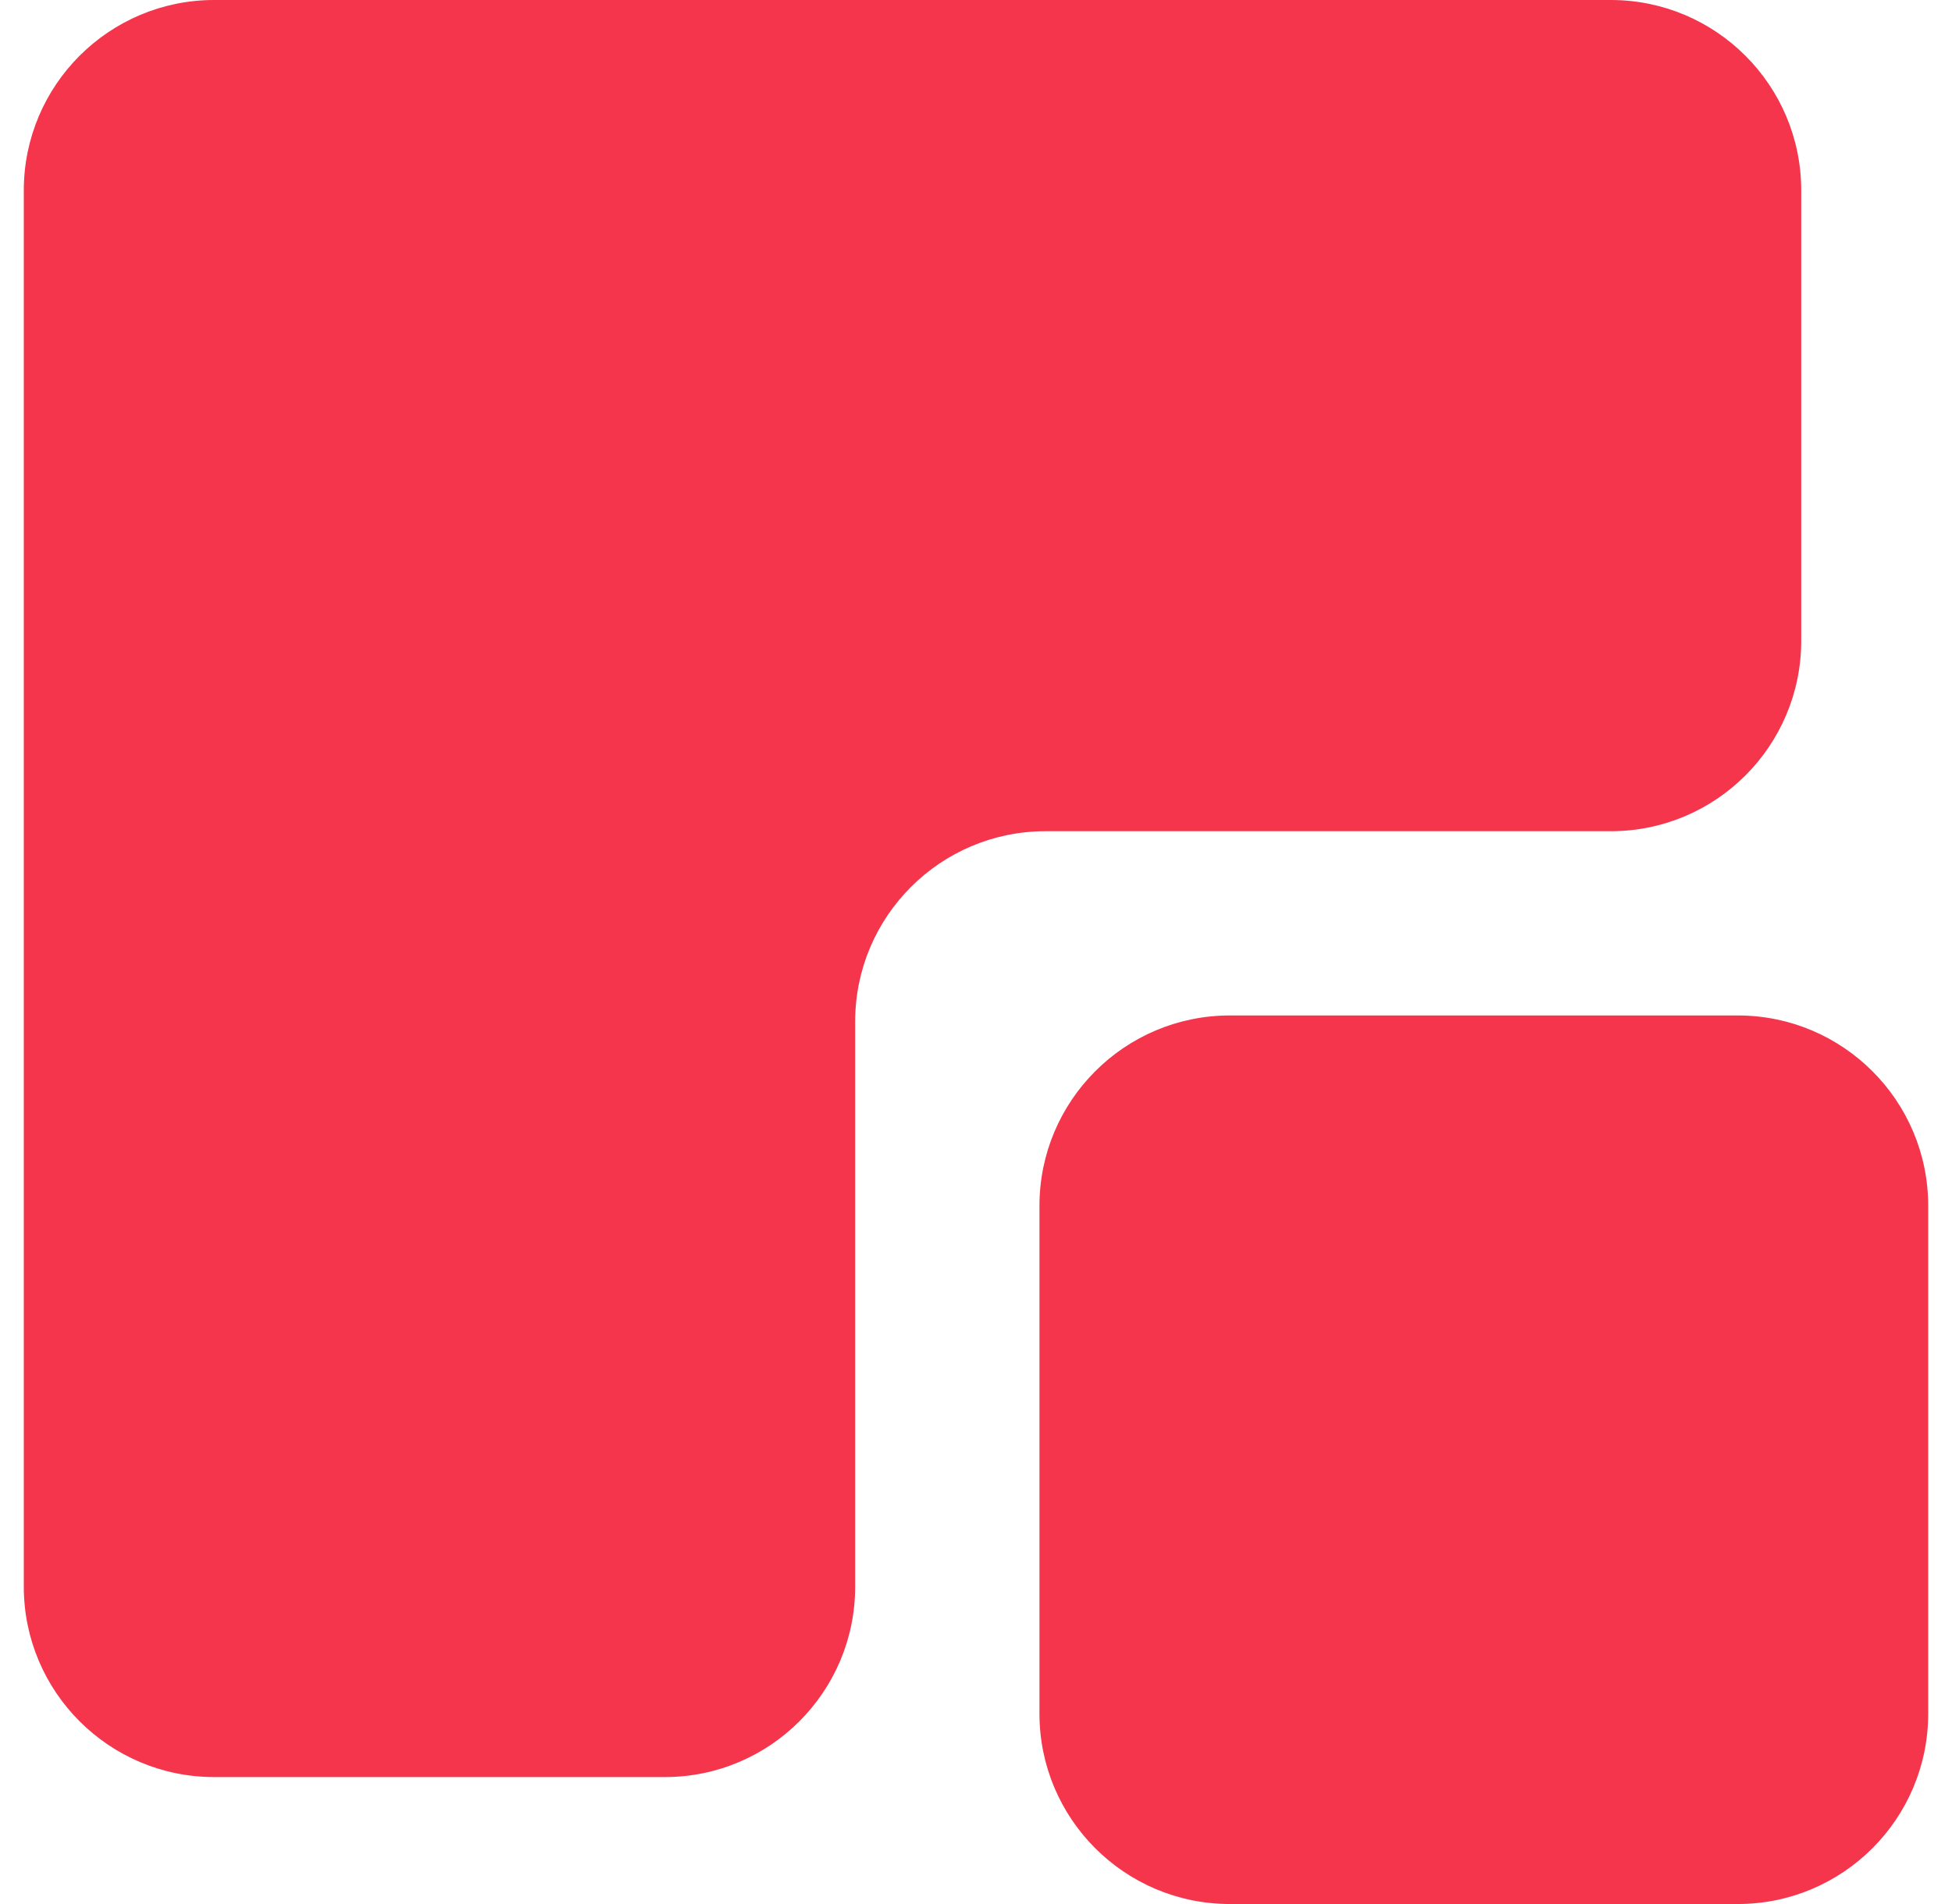
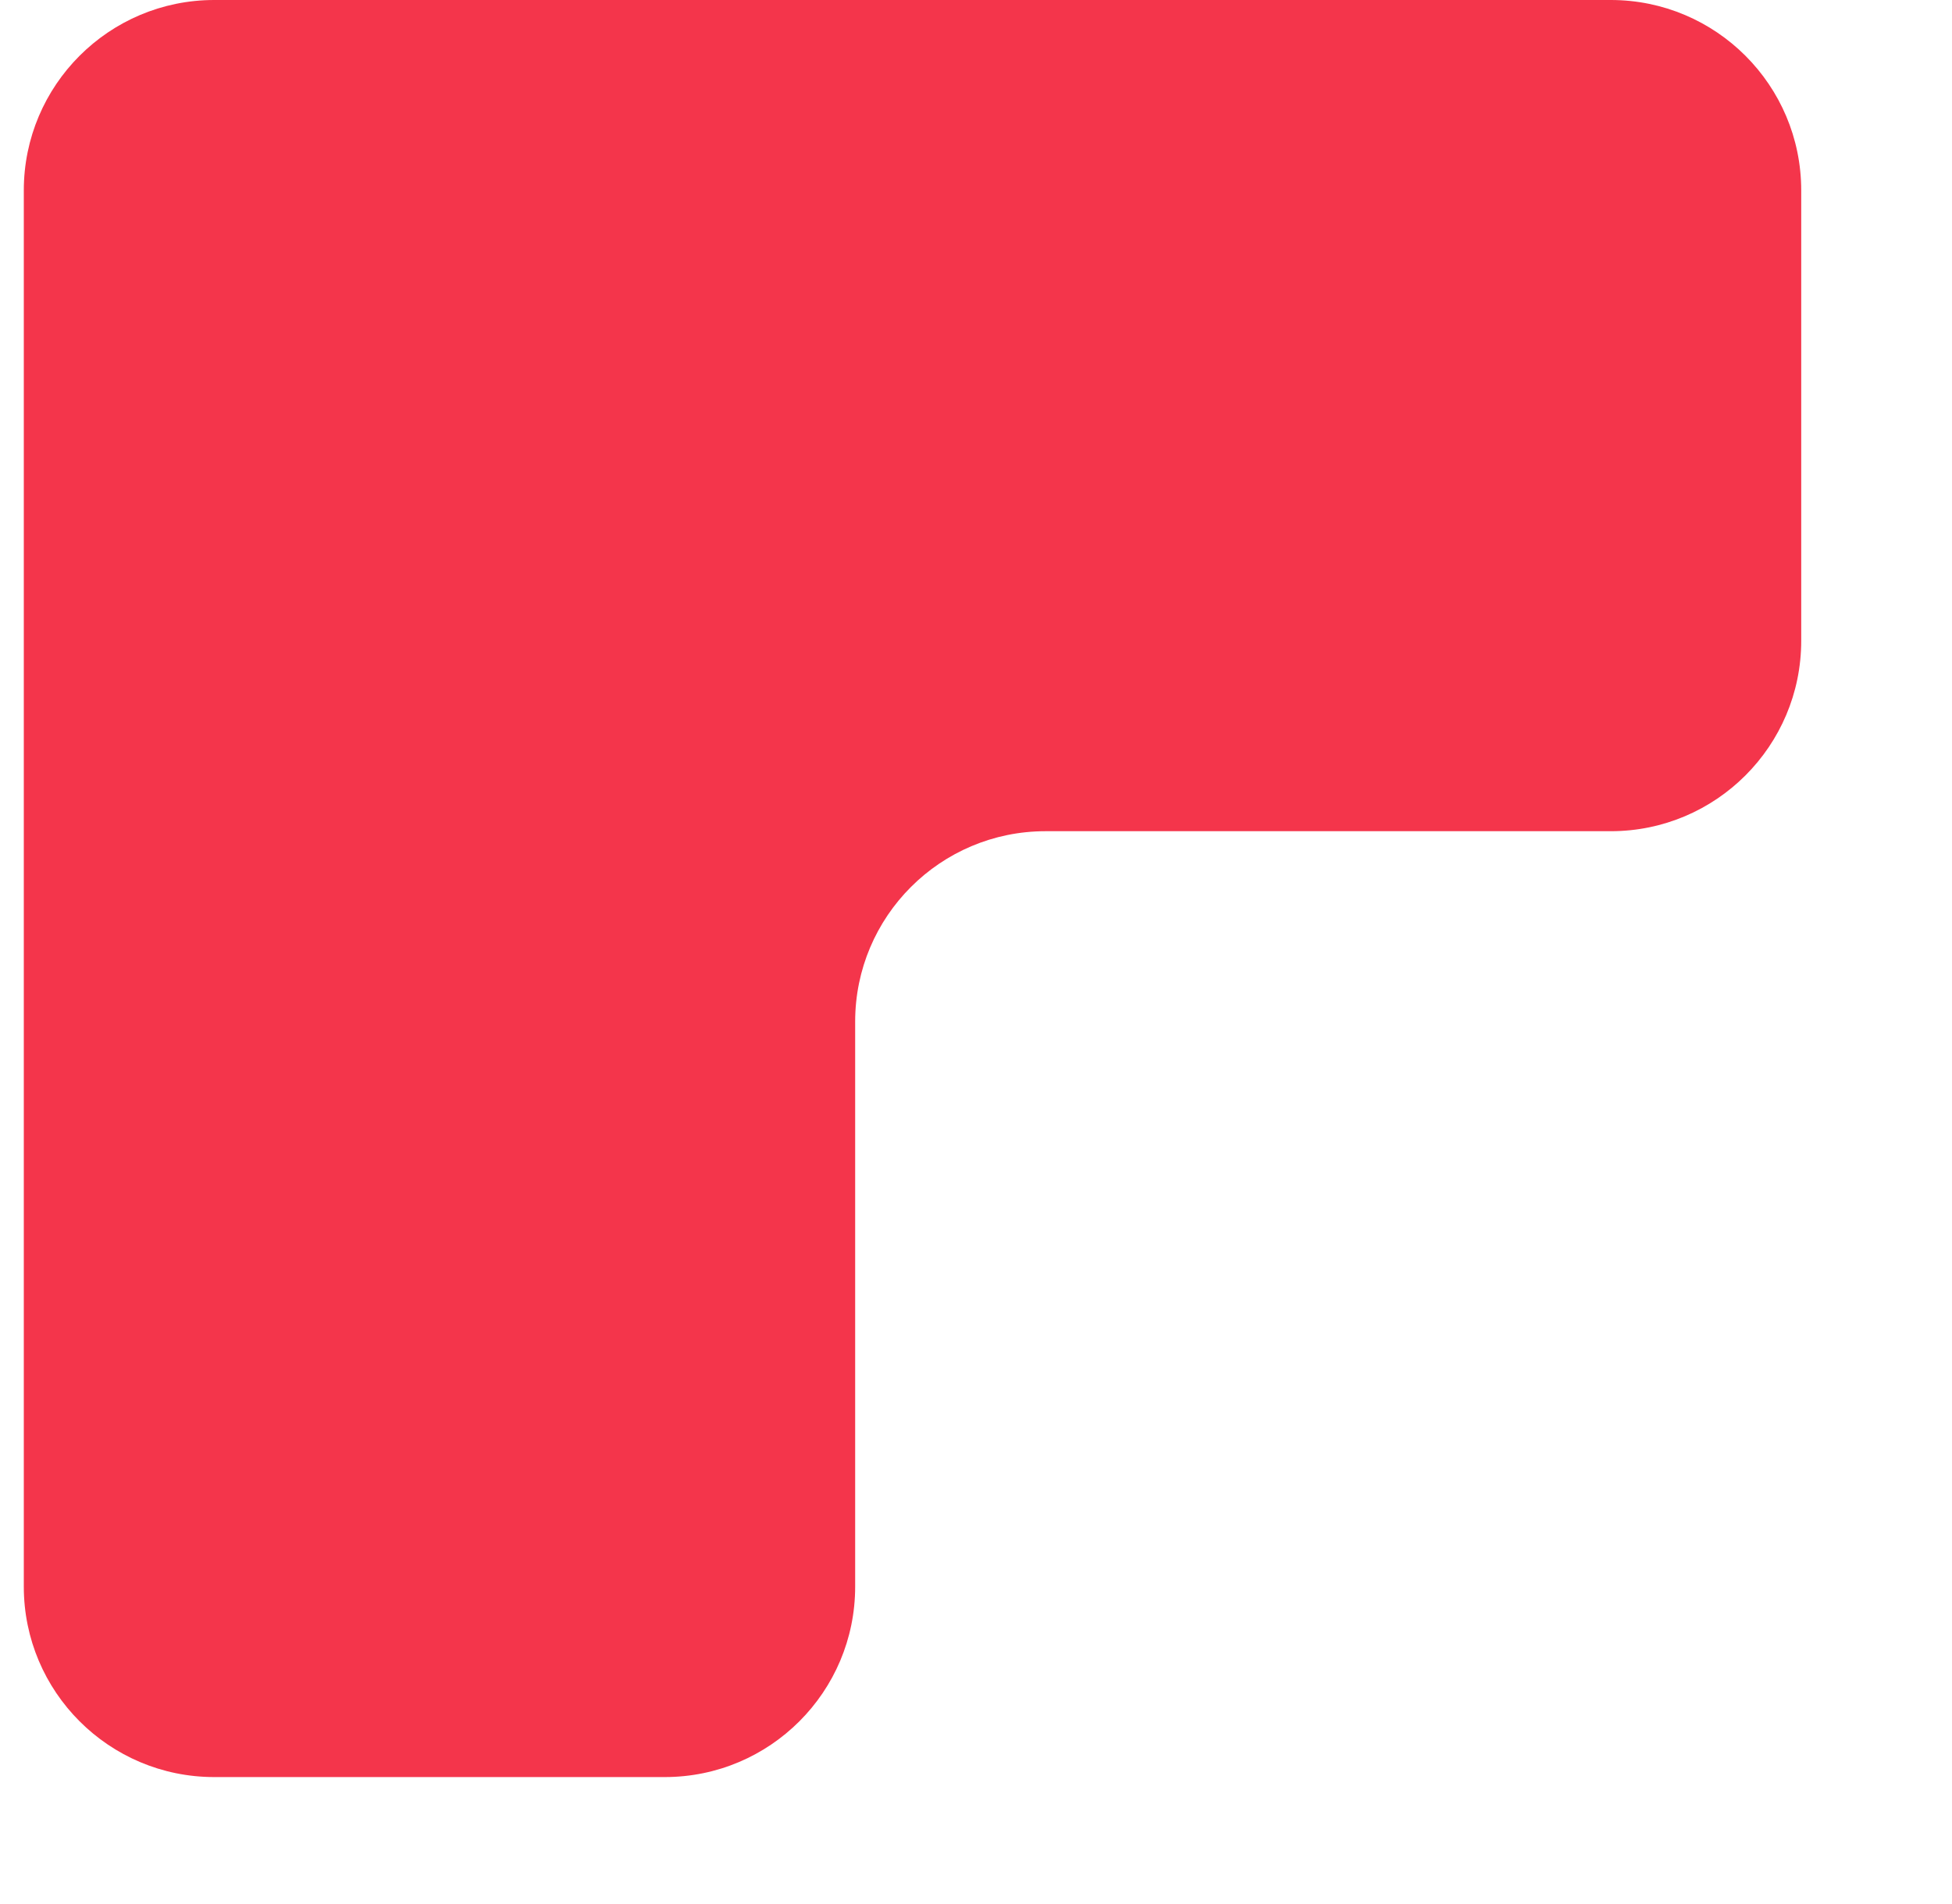
<svg xmlns="http://www.w3.org/2000/svg" width="41" height="40" viewBox="0 0 41 40" fill="none">
  <path d="M4.5 37.333C2.291 37.333 0.5 35.542 0.5 33.333L0.5 4C0.5 1.791 2.291 -0 4.5 -0L33.833 -0C36.042 -0 37.833 1.791 37.833 4L37.833 13.462C37.833 15.671 36.042 17.462 33.833 17.462L21.962 17.462C19.753 17.462 17.962 19.253 17.962 21.462L17.962 33.333C17.962 35.542 16.172 37.333 13.962 37.333L4.5 37.333Z" fill="#F4354B" />
-   <path d="M36.5 21.333C38.709 21.333 40.5 23.124 40.5 25.333L40.5 36C40.5 38.209 38.709 40 36.5 40L25.833 40C23.624 40 21.833 38.209 21.833 36L21.833 25.333C21.833 23.124 23.624 21.333 25.833 21.333L36.5 21.333Z" fill="#F4354B" />
</svg>